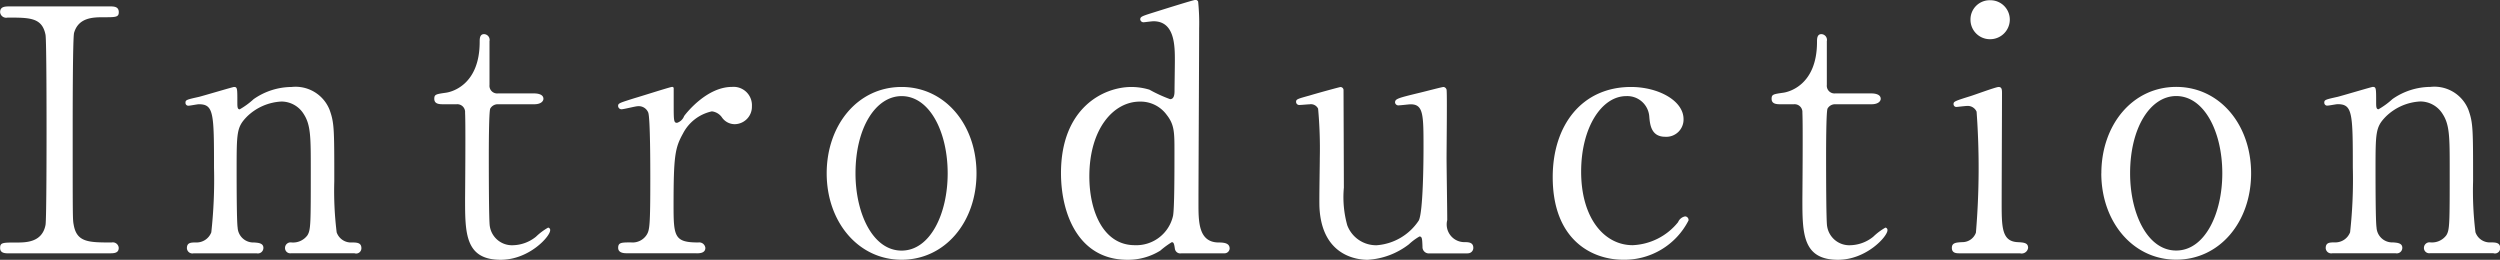
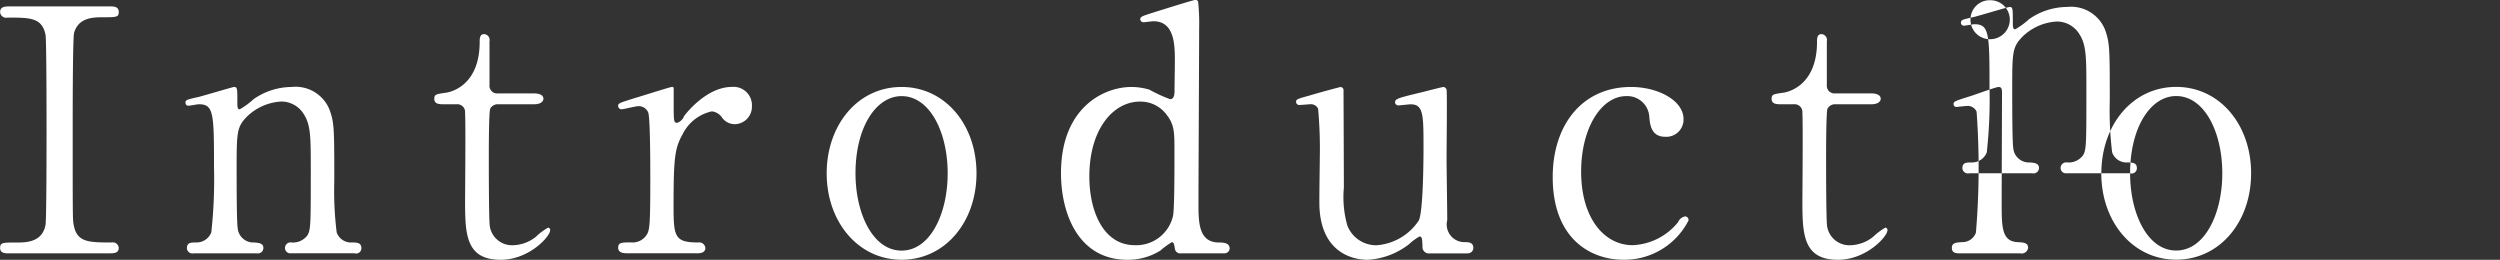
<svg xmlns="http://www.w3.org/2000/svg" width="177.125" height="18.407">
  <rect width="100%" height="100%" fill="#333333" stroke="none" />
-   <path d="M7.764 17.947c.288 0 .648 0 .648-.384a.419.419 0 00-.5-.384c-1.609 0-2.473 0-2.69-1.248-.072-.384-.072-.408-.072-6.769 0-1.1 0-6.5.1-6.84.313-1.08 1.345-1.1 2.066-1.1.888 0 1.1 0 1.1-.36 0-.408-.36-.408-.648-.408H.708c-.336 0-.7 0-.7.408a.431.431 0 00.529.384c1.585 0 2.449 0 2.689 1.224.072.432.072 5.856.072 6.84 0 .7 0 6.217-.072 6.625-.24 1.248-1.392 1.248-2.089 1.248-.936 0-1.129 0-1.129.384s.361.384.673.384h7.084zm17.36 0a.373.373 0 00.481-.36c0-.384-.289-.408-.673-.408a1.071 1.071 0 01-1.08-.72 24.171 24.171 0 01-.168-3.624c0-3.721 0-4.129-.337-5.065a2.594 2.594 0 00-2.689-1.608 4.737 4.737 0 00-2.69.864 5.422 5.422 0 01-.984.72c-.168 0-.168-.192-.168-.528 0-.96 0-1.056-.24-1.056-.073 0-2.09.6-2.474.7-.864.192-.96.216-.96.408a.2.2 0 00.24.216c.1 0 .6-.1.7-.1 1.057 0 1.081.6 1.081 4.489a34.381 34.381 0 01-.192 4.584 1.12 1.12 0 01-1.081.72c-.36 0-.648 0-.648.408a.39.39 0 00.48.36h4.459a.393.393 0 00.481-.384c0-.36-.409-.36-.649-.384a1.113 1.113 0 01-1.176-1.056c-.072-.432-.072-3.36-.072-3.984 0-2.761 0-3.121.72-3.865a3.767 3.767 0 012.449-1.08 1.858 1.858 0 011.585.888c.5.768.5 1.656.5 3.937 0 3.864 0 4.272-.241 4.656a1.263 1.263 0 01-1.152.5.392.392 0 00-.432.384.373.373 0 00.432.384h4.49zm7.227-10.561a.554.554 0 01.6.6c.048.816 0 6.025 0 6.1 0 2.424 0 4.32 2.522 4.32 2.017 0 3.506-1.656 3.506-2.088a.168.168 0 00-.145-.192 4.277 4.277 0 00-.864.648 2.686 2.686 0 01-1.609.6 1.59 1.59 0 01-1.657-1.344c-.072-.336-.072-4.176-.072-4.9 0-.48 0-3.168.1-3.432a.609.609 0 01.552-.312h2.57c.5 0 .648-.24.648-.384 0-.336-.432-.384-.672-.384h-2.549a.544.544 0 01-.6-.6v-3.1a.41.41 0 00-.384-.5c-.312 0-.312.336-.312.552 0 3.072-2.017 3.552-2.4 3.6-.7.1-.816.12-.816.432 0 .384.384.384.648.384h.937zm17 10.561c.192 0 .624 0 .624-.384a.435.435 0 00-.5-.384c-1.681 0-1.753-.408-1.753-2.592 0-3.553.1-4.105.673-5.137a3.018 3.018 0 012.041-1.56 1.015 1.015 0 01.7.408 1.1 1.1 0 00.937.5 1.235 1.235 0 001.2-1.272 1.3 1.3 0 00-1.416-1.368c-1.753 0-3.194 1.8-3.386 2.064a.8.8 0 01-.5.48c-.24 0-.24-.144-.24-1.416V6.23a.111.111 0 00-.12-.072c-.12 0-2.305.7-2.641.792-1.057.336-1.177.36-1.177.552a.241.241 0 00.24.24c.168 0 .985-.216 1.153-.216a.72.72 0 01.744.456c.144.408.144 3.913.144 4.681 0 3.36-.048 3.648-.264 3.984a1.186 1.186 0 01-1.1.528c-.673 0-.913 0-.913.384s.456.384.624.384h4.947zm9.22-5.664c0 3.432 2.233 6.12 5.307 6.12s5.307-2.664 5.307-6.12-2.234-6.121-5.307-6.121c-3.122 0-5.307 2.712-5.307 6.121zm2.041 0c0-3.241 1.441-5.473 3.266-5.473 1.993 0 3.265 2.544 3.265 5.473 0 2.88-1.248 5.472-3.265 5.472-2.042 0-3.266-2.636-3.266-5.472zm26.125 5.664a.364.364 0 00.384-.336c0-.408-.432-.432-.84-.432-1.369-.048-1.369-1.488-1.369-2.76 0-1.968.048-10.657.048-12.433a14.887 14.887 0 00-.072-1.873.2.2 0 00-.192-.12c-.144 0-2.5.745-2.81.841-.984.312-1.1.336-1.1.552a.234.234 0 00.24.192c.048 0 .576-.072.7-.072 1.513 0 1.513 1.752 1.513 2.808 0 .336-.024 1.848-.024 2.136 0 .216-.024.576-.312.576a10.149 10.149 0 01-1.465-.672 4.469 4.469 0 00-1.273-.192c-2.017 0-4.994 1.512-4.994 6.1 0 2.9 1.248 6.144 4.706 6.144a4.334 4.334 0 002.329-.648 5.967 5.967 0 01.817-.6c.144 0 .168.144.216.456a.389.389 0 00.456.336h3.05zm-6.34-.576c-2.209 0-3.217-2.376-3.217-4.872 0-3.361 1.705-5.3 3.578-5.3a2.289 2.289 0 011.9.936c.552.7.552 1.248.552 2.592 0 1.513 0 4.033-.1 4.561a2.666 2.666 0 01-2.713 2.083zm23.58.576a.384.384 0 00.408-.384c0-.408-.36-.408-.648-.408a1.252 1.252 0 01-1.2-1.56c0-.7-.048-3.769-.048-4.393 0-.768.048-4.656 0-4.848a.255.255 0 00-.216-.192c-.1 0-1.273.312-1.681.408-1.585.384-1.753.432-1.753.7a.24.24 0 00.288.192c.121 0 .7-.072.817-.072.912 0 .912.744.912 3.12 0 .84-.024 4.513-.336 5.113a3.918 3.918 0 01-2.977 1.752 2.181 2.181 0 01-2.09-1.416 7.4 7.4 0 01-.24-2.664c0-.7-.024-6.913-.024-6.937a.222.222 0 00-.216-.192c-.048 0-1.465.384-2.185.6-.865.24-.961.264-.961.456a.221.221 0 00.24.216c.121 0 .625-.048.721-.048a.563.563 0 01.6.312 31.25 31.25 0 01.12 3.48c0 .552-.048 3-.024 3.505.168 3.48 2.714 3.72 3.41 3.72a5.27 5.27 0 002.93-1.1 3.979 3.979 0 01.744-.552c.192 0 .192.168.216.72a.448.448 0 00.457.48h2.74zm15.655-2.328a.254.254 0 00-.24-.288.679.679 0 00-.5.408 4.362 4.362 0 01-3.218 1.632c-2.017 0-3.65-1.92-3.65-5.208 0-3.145 1.465-5.353 3.194-5.353a1.561 1.561 0 011.633 1.44c.048.6.144 1.44 1.128 1.44a1.221 1.221 0 001.3-1.248c0-1.32-1.8-2.28-3.722-2.28-3.458 0-5.547 2.688-5.547 6.385 0 4.44 2.762 5.856 5 5.856a5.1 5.1 0 004.622-2.784zm7.467-8.233a.554.554 0 01.6.6c.048.816 0 6.025 0 6.1 0 2.424 0 4.32 2.521 4.32 2.017 0 3.506-1.656 3.506-2.088a.168.168 0 00-.144-.192 4.283 4.283 0 00-.865.648 2.684 2.684 0 01-1.609.6 1.589 1.589 0 01-1.656-1.344c-.073-.336-.073-4.176-.073-4.9 0-.48 0-3.168.1-3.432a.609.609 0 01.552-.312h2.569c.5 0 .649-.24.649-.384 0-.336-.433-.384-.673-.384h-2.545a.545.545 0 01-.6-.6v-3.1a.41.41 0 00-.384-.5c-.312 0-.312.336-.312.552 0 3.072-2.017 3.552-2.4 3.6-.7.1-.817.12-.817.432 0 .384.385.384.649.384h.936zm16.016 10.561a.463.463 0 00.576-.384c0-.36-.288-.384-.768-.408-1.105-.072-1.105-1.08-1.105-2.832 0-1.224.024-6.625.024-7.705 0-.24 0-.456-.24-.456-.192 0-1.681.552-1.993.648-1.081.336-1.2.384-1.2.552a.2.2 0 00.216.216c.024 0 .625-.072.745-.072a.68.68 0 01.672.408 54.9 54.9 0 01-.048 8.569 1.014 1.014 0 01-.96.672c-.457.024-.745.048-.745.408 0 .384.336.384.553.384h4.274zm-2.113-15.169a1.394 1.394 0 001.393-1.392 1.374 1.374 0 00-1.393-1.369 1.359 1.359 0 00-1.393 1.369 1.378 1.378 0 001.393 1.392zm7.875 9.5c0 3.432 2.233 6.12 5.307 6.12s5.307-2.664 5.307-6.12-2.233-6.121-5.307-6.121c-3.122.005-5.303 2.717-5.303 6.126zm2.041 0c0-3.241 1.441-5.473 3.266-5.473 1.993 0 3.266 2.544 3.266 5.473 0 2.88-1.249 5.472-3.266 5.472-2.041.005-3.266-2.631-3.266-5.467zm25.741 5.664a.372.372 0 00.48-.36c0-.384-.288-.408-.672-.408a1.073 1.073 0 01-1.081-.72 24.171 24.171 0 01-.168-3.624c0-3.721 0-4.129-.336-5.065a2.594 2.594 0 00-2.689-1.608 4.737 4.737 0 00-2.69.864 5.422 5.422 0 01-.984.72c-.169 0-.169-.192-.169-.528 0-.96 0-1.056-.24-1.056-.072 0-2.089.6-2.473.7-.865.192-.961.216-.961.408a.205.205 0 00.241.216c.1 0 .6-.1.7-.1 1.057 0 1.081.6 1.081 4.489a34.2 34.2 0 01-.193 4.584 1.119 1.119 0 01-1.08.72c-.36 0-.649 0-.649.408a.391.391 0 00.481.36h4.466a.393.393 0 00.481-.384c0-.36-.409-.36-.649-.384a1.115 1.115 0 01-1.177-1.056c-.072-.432-.072-3.36-.072-3.984 0-2.761 0-3.121.721-3.865a3.767 3.767 0 012.449-1.08 1.859 1.859 0 011.585.888c.5.768.5 1.656.5 3.937 0 3.864 0 4.272-.24 4.656a1.263 1.263 0 01-1.152.5.393.393 0 00-.433.384.373.373 0 00.433.384h4.49z" fill="#fff" fill-rule="evenodd" />
+   <path d="M7.764 17.947c.288 0 .648 0 .648-.384a.419.419 0 00-.5-.384c-1.609 0-2.473 0-2.69-1.248-.072-.384-.072-.408-.072-6.769 0-1.1 0-6.5.1-6.84.313-1.08 1.345-1.1 2.066-1.1.888 0 1.1 0 1.1-.36 0-.408-.36-.408-.648-.408H.708c-.336 0-.7 0-.7.408a.431.431 0 00.529.384c1.585 0 2.449 0 2.689 1.224.072.432.072 5.856.072 6.84 0 .7 0 6.217-.072 6.625-.24 1.248-1.392 1.248-2.089 1.248-.936 0-1.129 0-1.129.384s.361.384.673.384h7.084zm17.36 0a.373.373 0 00.481-.36c0-.384-.289-.408-.673-.408a1.071 1.071 0 01-1.08-.72 24.171 24.171 0 01-.168-3.624c0-3.721 0-4.129-.337-5.065a2.594 2.594 0 00-2.689-1.608 4.737 4.737 0 00-2.69.864 5.422 5.422 0 01-.984.72c-.168 0-.168-.192-.168-.528 0-.96 0-1.056-.24-1.056-.073 0-2.09.6-2.474.7-.864.192-.96.216-.96.408a.2.2 0 00.24.216c.1 0 .6-.1.7-.1 1.057 0 1.081.6 1.081 4.489a34.381 34.381 0 01-.192 4.584 1.12 1.12 0 01-1.081.72c-.36 0-.648 0-.648.408a.39.39 0 00.48.36h4.459a.393.393 0 00.481-.384c0-.36-.409-.36-.649-.384a1.113 1.113 0 01-1.176-1.056c-.072-.432-.072-3.36-.072-3.984 0-2.761 0-3.121.72-3.865a3.767 3.767 0 012.449-1.08 1.858 1.858 0 011.585.888c.5.768.5 1.656.5 3.937 0 3.864 0 4.272-.241 4.656a1.263 1.263 0 01-1.152.5.392.392 0 00-.432.384.373.373 0 00.432.384h4.49zm7.227-10.561a.554.554 0 01.6.6c.048.816 0 6.025 0 6.1 0 2.424 0 4.32 2.522 4.32 2.017 0 3.506-1.656 3.506-2.088a.168.168 0 00-.145-.192 4.277 4.277 0 00-.864.648 2.686 2.686 0 01-1.609.6 1.59 1.59 0 01-1.657-1.344c-.072-.336-.072-4.176-.072-4.9 0-.48 0-3.168.1-3.432a.609.609 0 01.552-.312h2.57c.5 0 .648-.24.648-.384 0-.336-.432-.384-.672-.384h-2.549a.544.544 0 01-.6-.6v-3.1a.41.41 0 00-.384-.5c-.312 0-.312.336-.312.552 0 3.072-2.017 3.552-2.4 3.6-.7.1-.816.12-.816.432 0 .384.384.384.648.384h.937zm17 10.561c.192 0 .624 0 .624-.384a.435.435 0 00-.5-.384c-1.681 0-1.753-.408-1.753-2.592 0-3.553.1-4.105.673-5.137a3.018 3.018 0 012.041-1.56 1.015 1.015 0 01.7.408 1.1 1.1 0 00.937.5 1.235 1.235 0 001.2-1.272 1.3 1.3 0 00-1.416-1.368c-1.753 0-3.194 1.8-3.386 2.064a.8.8 0 01-.5.48c-.24 0-.24-.144-.24-1.416V6.23a.111.111 0 00-.12-.072c-.12 0-2.305.7-2.641.792-1.057.336-1.177.36-1.177.552a.241.241 0 00.24.24c.168 0 .985-.216 1.153-.216a.72.72 0 01.744.456c.144.408.144 3.913.144 4.681 0 3.36-.048 3.648-.264 3.984a1.186 1.186 0 01-1.1.528c-.673 0-.913 0-.913.384s.456.384.624.384h4.947zm9.22-5.664c0 3.432 2.233 6.12 5.307 6.12s5.307-2.664 5.307-6.12-2.234-6.121-5.307-6.121c-3.122 0-5.307 2.712-5.307 6.121zm2.041 0c0-3.241 1.441-5.473 3.266-5.473 1.993 0 3.265 2.544 3.265 5.473 0 2.88-1.248 5.472-3.265 5.472-2.042 0-3.266-2.636-3.266-5.472zm26.125 5.664a.364.364 0 00.384-.336c0-.408-.432-.432-.84-.432-1.369-.048-1.369-1.488-1.369-2.76 0-1.968.048-10.657.048-12.433a14.887 14.887 0 00-.072-1.873.2.2 0 00-.192-.12c-.144 0-2.5.745-2.81.841-.984.312-1.1.336-1.1.552a.234.234 0 00.24.192c.048 0 .576-.072.7-.072 1.513 0 1.513 1.752 1.513 2.808 0 .336-.024 1.848-.024 2.136 0 .216-.024.576-.312.576a10.149 10.149 0 01-1.465-.672 4.469 4.469 0 00-1.273-.192c-2.017 0-4.994 1.512-4.994 6.1 0 2.9 1.248 6.144 4.706 6.144a4.334 4.334 0 002.329-.648 5.967 5.967 0 01.817-.6c.144 0 .168.144.216.456a.389.389 0 00.456.336h3.05zm-6.34-.576c-2.209 0-3.217-2.376-3.217-4.872 0-3.361 1.705-5.3 3.578-5.3a2.289 2.289 0 011.9.936c.552.7.552 1.248.552 2.592 0 1.513 0 4.033-.1 4.561a2.666 2.666 0 01-2.713 2.083zm23.58.576a.384.384 0 00.408-.384c0-.408-.36-.408-.648-.408a1.252 1.252 0 01-1.2-1.56c0-.7-.048-3.769-.048-4.393 0-.768.048-4.656 0-4.848a.255.255 0 00-.216-.192c-.1 0-1.273.312-1.681.408-1.585.384-1.753.432-1.753.7a.24.24 0 00.288.192c.121 0 .7-.072.817-.072.912 0 .912.744.912 3.12 0 .84-.024 4.513-.336 5.113a3.918 3.918 0 01-2.977 1.752 2.181 2.181 0 01-2.09-1.416 7.4 7.4 0 01-.24-2.664c0-.7-.024-6.913-.024-6.937a.222.222 0 00-.216-.192c-.048 0-1.465.384-2.185.6-.865.24-.961.264-.961.456a.221.221 0 00.24.216c.121 0 .625-.048.721-.048a.563.563 0 01.6.312 31.25 31.25 0 01.12 3.48c0 .552-.048 3-.024 3.505.168 3.48 2.714 3.72 3.41 3.72a5.27 5.27 0 002.93-1.1 3.979 3.979 0 01.744-.552c.192 0 .192.168.216.72a.448.448 0 00.457.48h2.74zm15.655-2.328a.254.254 0 00-.24-.288.679.679 0 00-.5.408 4.362 4.362 0 01-3.218 1.632c-2.017 0-3.65-1.92-3.65-5.208 0-3.145 1.465-5.353 3.194-5.353a1.561 1.561 0 011.633 1.44c.048.6.144 1.44 1.128 1.44a1.221 1.221 0 001.3-1.248c0-1.32-1.8-2.28-3.722-2.28-3.458 0-5.547 2.688-5.547 6.385 0 4.44 2.762 5.856 5 5.856a5.1 5.1 0 004.622-2.784zm7.467-8.233a.554.554 0 01.6.6c.048.816 0 6.025 0 6.1 0 2.424 0 4.32 2.521 4.32 2.017 0 3.506-1.656 3.506-2.088a.168.168 0 00-.144-.192 4.283 4.283 0 00-.865.648 2.684 2.684 0 01-1.609.6 1.589 1.589 0 01-1.656-1.344c-.073-.336-.073-4.176-.073-4.9 0-.48 0-3.168.1-3.432a.609.609 0 01.552-.312h2.569c.5 0 .649-.24.649-.384 0-.336-.433-.384-.673-.384h-2.545a.545.545 0 01-.6-.6v-3.1a.41.41 0 00-.384-.5c-.312 0-.312.336-.312.552 0 3.072-2.017 3.552-2.4 3.6-.7.1-.817.12-.817.432 0 .384.385.384.649.384h.936zm16.016 10.561a.463.463 0 00.576-.384c0-.36-.288-.384-.768-.408-1.105-.072-1.105-1.08-1.105-2.832 0-1.224.024-6.625.024-7.705 0-.24 0-.456-.24-.456-.192 0-1.681.552-1.993.648-1.081.336-1.2.384-1.2.552a.2.2 0 00.216.216c.024 0 .625-.072.745-.072a.68.68 0 01.672.408 54.9 54.9 0 01-.048 8.569 1.014 1.014 0 01-.96.672c-.457.024-.745.048-.745.408 0 .384.336.384.553.384h4.274zm-2.113-15.169a1.394 1.394 0 001.393-1.392 1.374 1.374 0 00-1.393-1.369 1.359 1.359 0 00-1.393 1.369 1.378 1.378 0 001.393 1.392zm7.875 9.5c0 3.432 2.233 6.12 5.307 6.12s5.307-2.664 5.307-6.12-2.233-6.121-5.307-6.121c-3.122.005-5.303 2.717-5.303 6.126zm2.041 0c0-3.241 1.441-5.473 3.266-5.473 1.993 0 3.266 2.544 3.266 5.473 0 2.88-1.249 5.472-3.266 5.472-2.041.005-3.266-2.631-3.266-5.467za.372.372 0 00.48-.36c0-.384-.288-.408-.672-.408a1.073 1.073 0 01-1.081-.72 24.171 24.171 0 01-.168-3.624c0-3.721 0-4.129-.336-5.065a2.594 2.594 0 00-2.689-1.608 4.737 4.737 0 00-2.69.864 5.422 5.422 0 01-.984.72c-.169 0-.169-.192-.169-.528 0-.96 0-1.056-.24-1.056-.072 0-2.089.6-2.473.7-.865.192-.961.216-.961.408a.205.205 0 00.241.216c.1 0 .6-.1.7-.1 1.057 0 1.081.6 1.081 4.489a34.2 34.2 0 01-.193 4.584 1.119 1.119 0 01-1.08.72c-.36 0-.649 0-.649.408a.391.391 0 00.481.36h4.466a.393.393 0 00.481-.384c0-.36-.409-.36-.649-.384a1.115 1.115 0 01-1.177-1.056c-.072-.432-.072-3.36-.072-3.984 0-2.761 0-3.121.721-3.865a3.767 3.767 0 012.449-1.08 1.859 1.859 0 011.585.888c.5.768.5 1.656.5 3.937 0 3.864 0 4.272-.24 4.656a1.263 1.263 0 01-1.152.5.393.393 0 00-.433.384.373.373 0 00.433.384h4.49z" fill="#fff" fill-rule="evenodd" />
</svg>